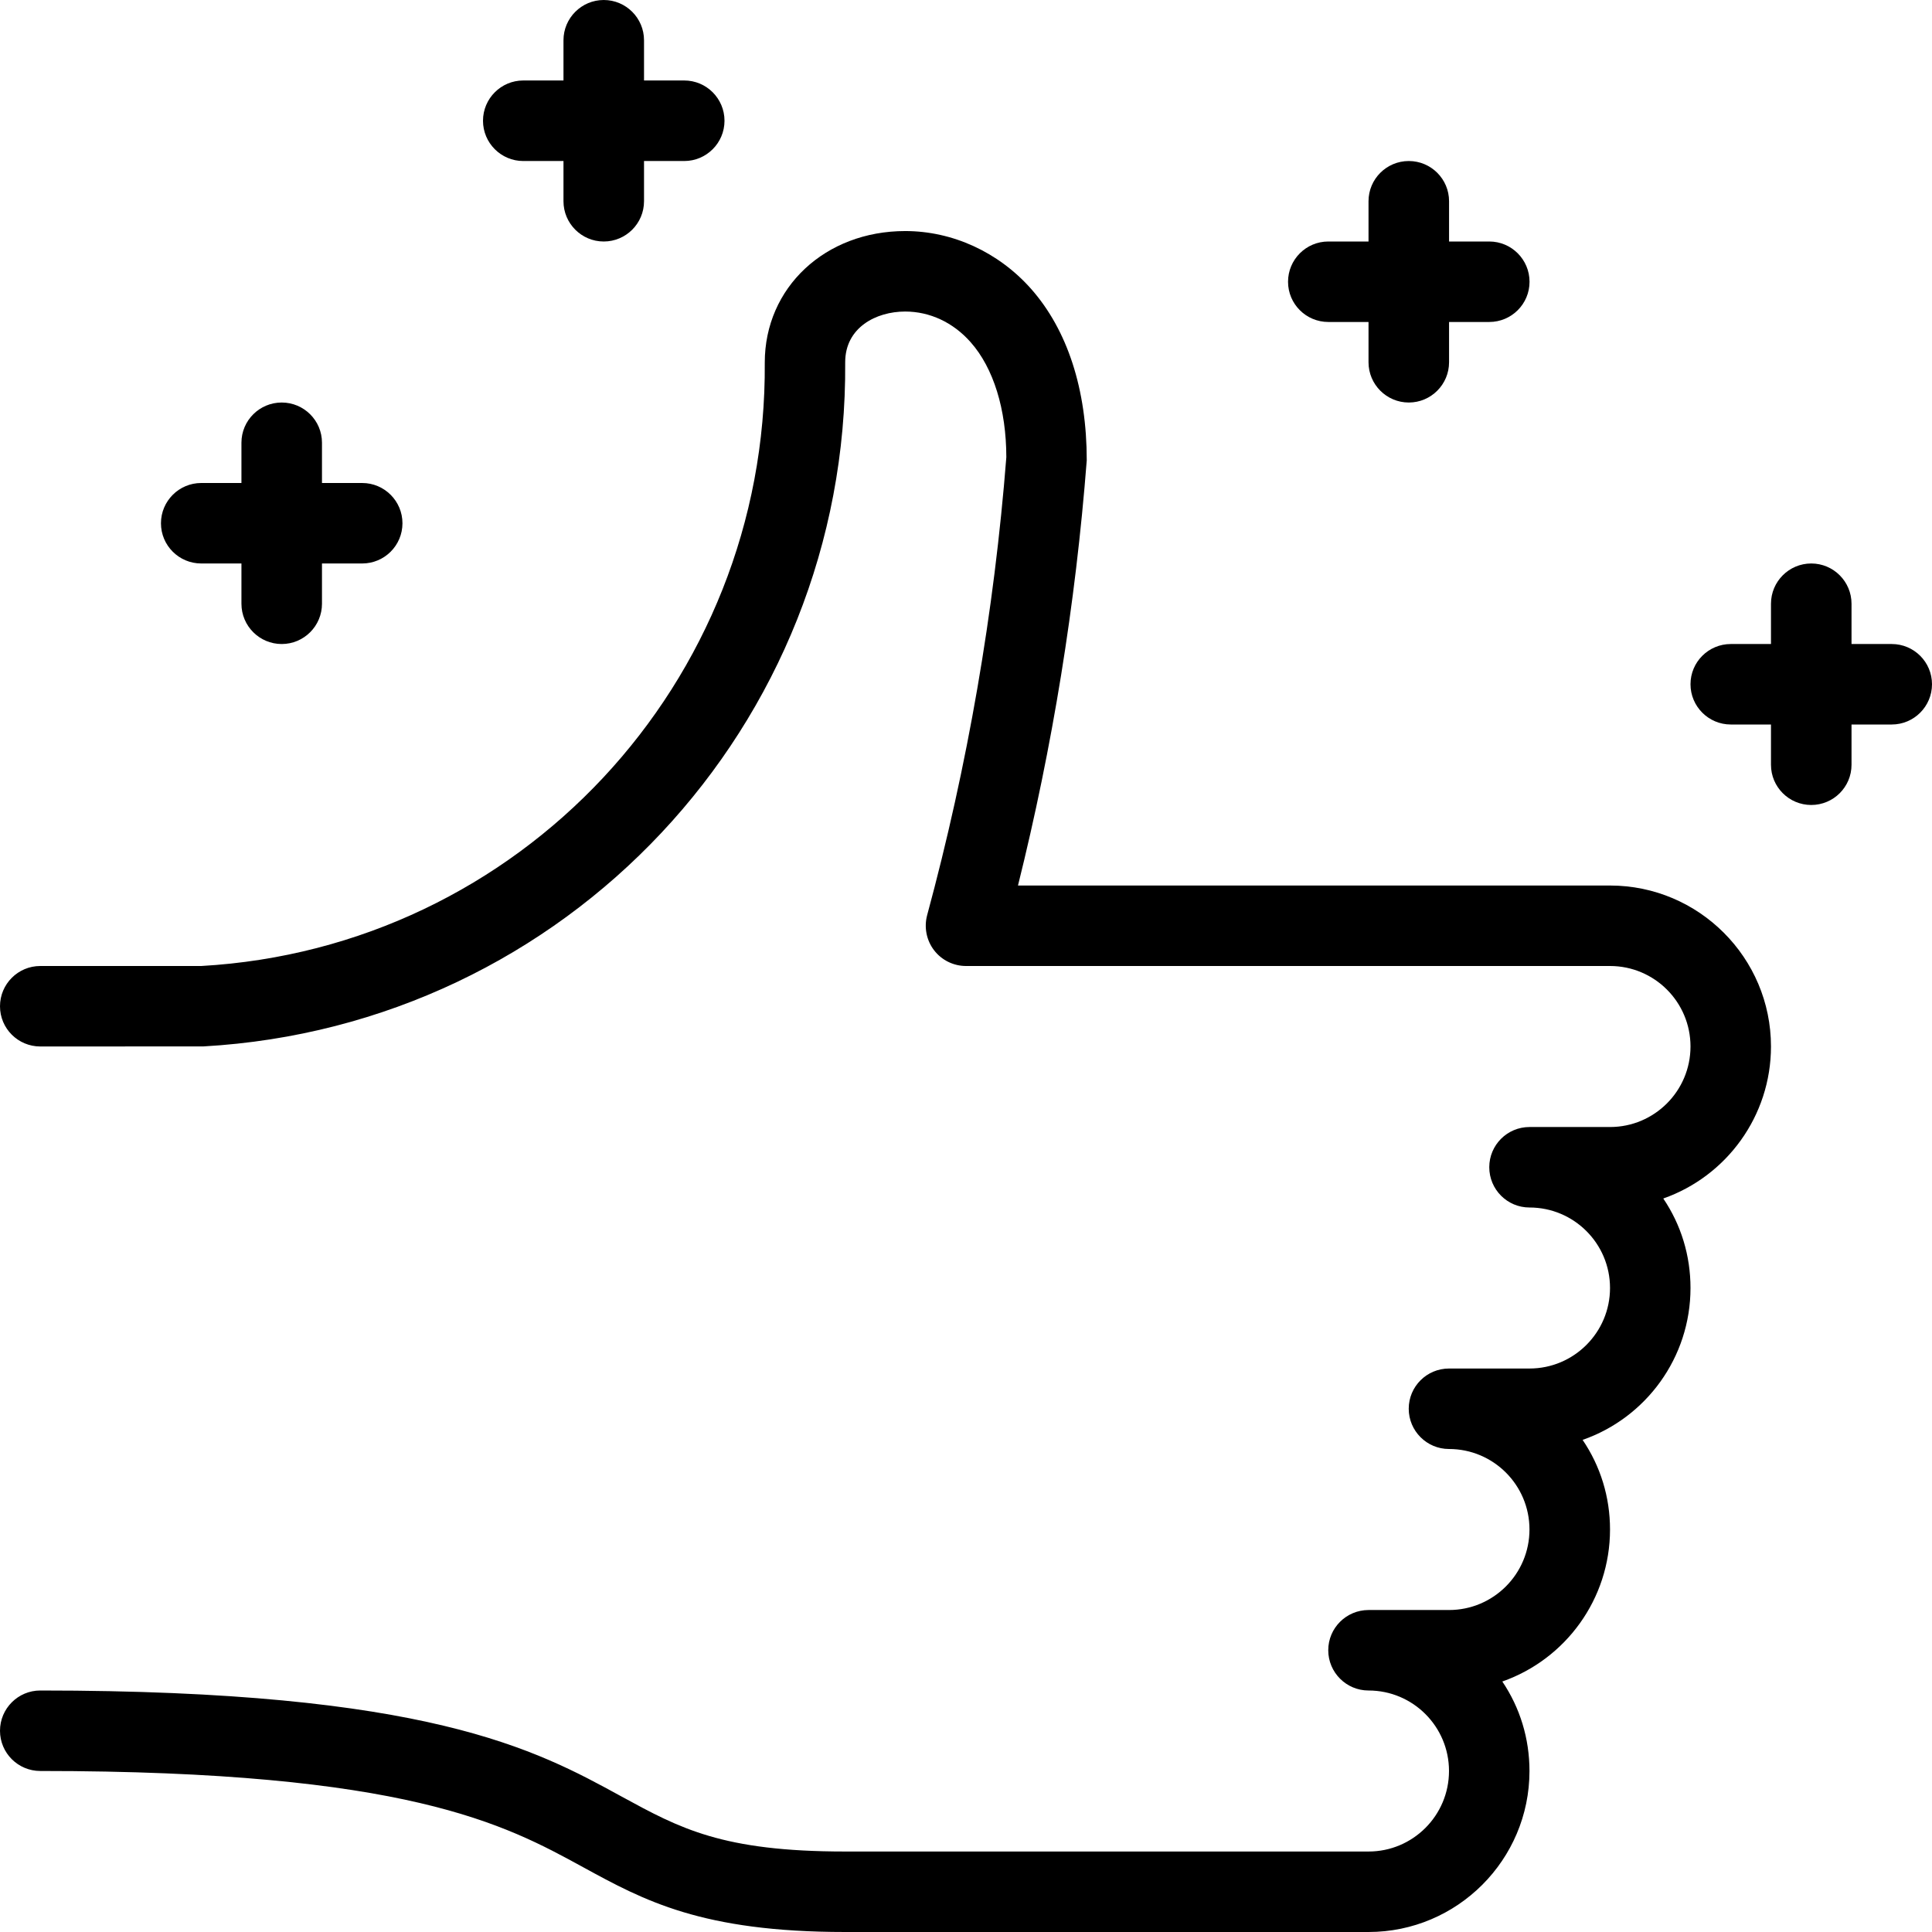
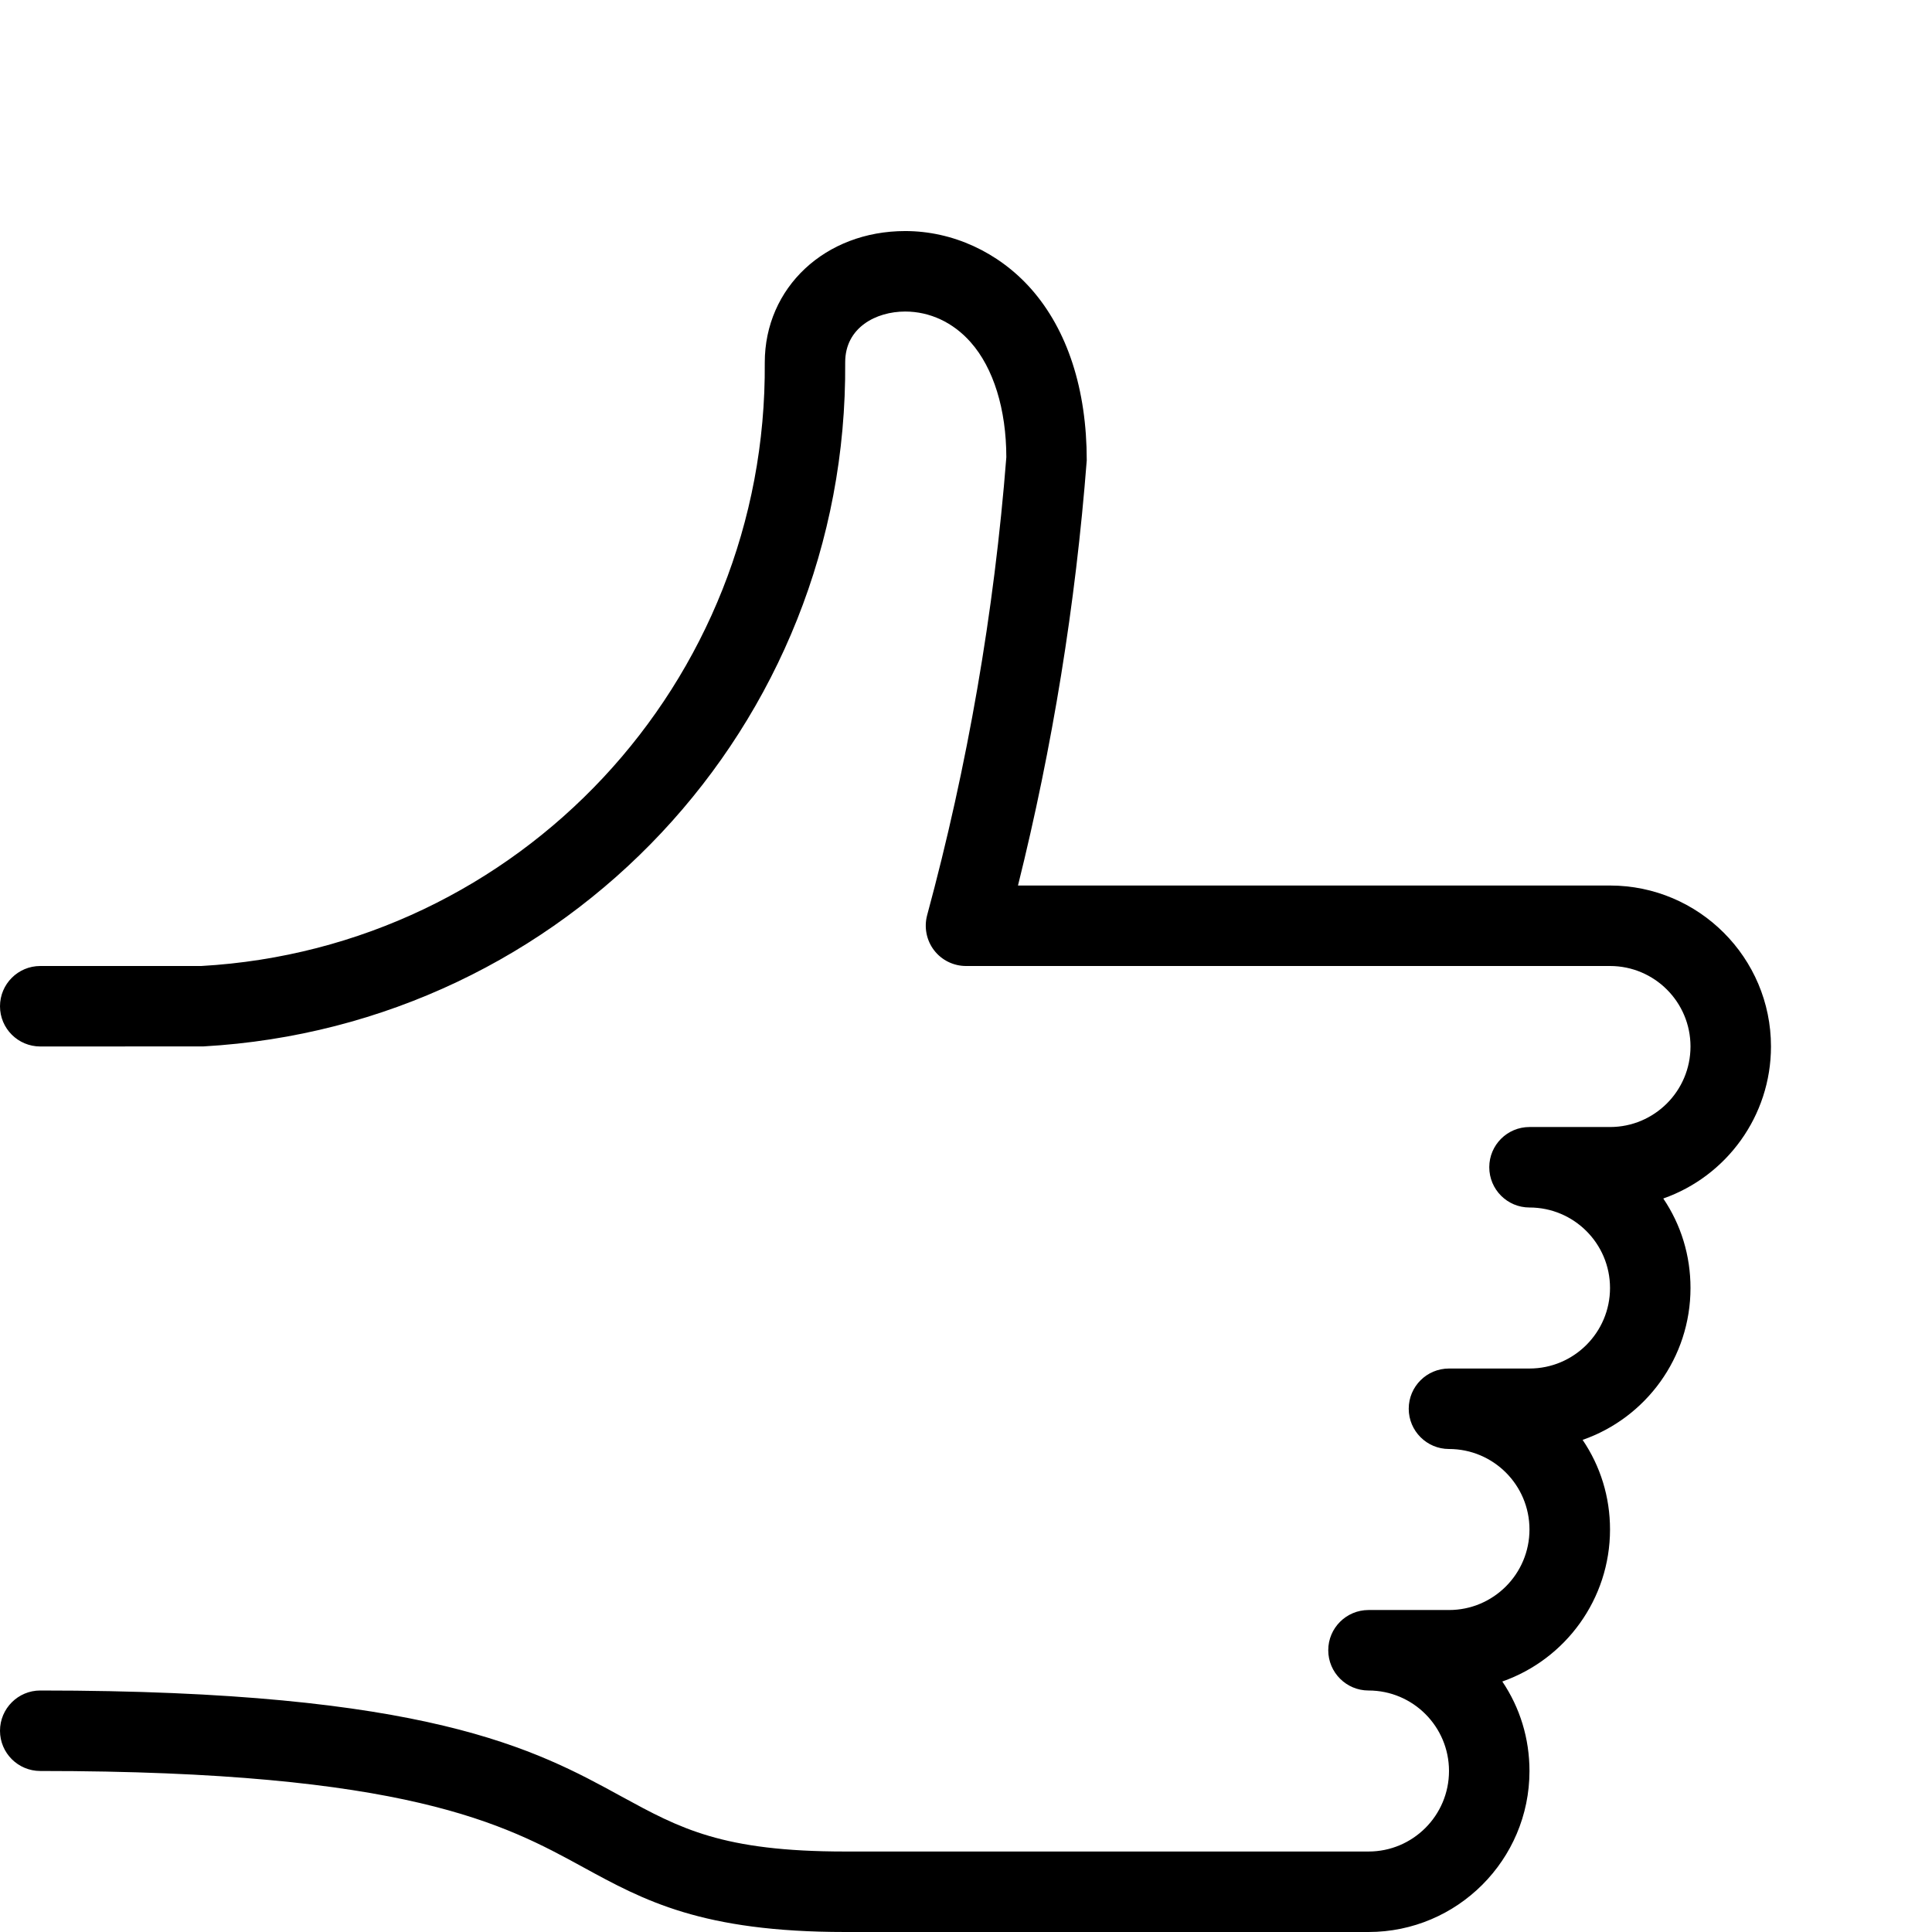
<svg xmlns="http://www.w3.org/2000/svg" width="32" height="32" viewBox="0 0 32 32" fill="none">
  <path d="M14 32C11.62 32 10.665 31.477 9.655 30.925C8.359 30.216 6.745 29.333 0.667 29.333C0.299 29.333 0 29.035 0 28.667C0 28.299 0.299 28 0.667 28C7.084 28 8.864 28.972 10.293 29.755C11.263 30.284 11.961 30.667 14 30.667H22.667C23.403 30.667 24 30.069 24 29.333C24 28.597 23.403 28 22.667 28C22.299 28 22 27.701 22 27.333C22 26.965 22.299 26.667 22.667 26.667H24C24.736 26.667 25.333 26.069 25.333 25.333C25.333 24.597 24.736 24 24 24C23.632 24 23.333 23.701 23.333 23.333C23.333 22.965 23.632 22.667 24 22.667H25.333C26.069 22.667 26.667 22.069 26.667 21.333C26.667 20.597 26.069 20 25.333 20C24.965 20 24.667 19.701 24.667 19.333C24.667 18.965 24.965 18.667 25.333 18.667H26.667C27.403 18.667 28 18.069 28 17.333C28 16.597 27.403 16 26.667 16H16C15.793 16 15.596 15.903 15.471 15.739C15.345 15.575 15.303 15.359 15.356 15.16C16.027 12.683 16.468 10.131 16.668 7.573C16.667 6.781 16.456 6.095 16.076 5.667C15.787 5.34 15.401 5.16 14.992 5.16C14.513 5.16 13.999 5.423 13.999 6C14.047 12.013 9.379 16.992 3.369 17.332L0.667 17.333C0.299 17.333 0 17.035 0 16.667C0 16.299 0.299 16 0.667 16H3.333C8.601 15.701 12.709 11.311 12.667 6.005C12.667 4.763 13.667 3.827 14.993 3.827C15.777 3.827 16.536 4.175 17.075 4.781C17.68 5.464 18 6.448 18 7.625C17.815 10.015 17.432 12.373 16.861 14.667H26.667C28.137 14.667 29.333 15.863 29.333 17.333C29.333 18.485 28.597 19.483 27.549 19.851C27.843 20.285 28 20.796 28 21.333C28 22.485 27.264 23.483 26.213 23.849C26.509 24.285 26.667 24.796 26.667 25.333C26.667 26.485 25.931 27.483 24.883 27.851C25.176 28.285 25.333 28.796 25.333 29.333C25.333 30.804 24.137 32 22.667 32H14Z" fill="black" />
-   <path d="M4.666 10.667C4.298 10.667 3.999 10.368 3.999 10V9.333H3.333C2.965 9.333 2.666 9.035 2.666 8.667C2.666 8.299 2.965 8 3.333 8H3.999V7.333C3.999 6.965 4.298 6.667 4.666 6.667C5.034 6.667 5.333 6.965 5.333 7.333V8H5.999C6.367 8 6.666 8.299 6.666 8.667C6.666 9.035 6.367 9.333 5.999 9.333H5.333V10C5.333 10.368 5.034 10.667 4.666 10.667Z" fill="black" />
-   <path d="M10 4C9.632 4 9.333 3.701 9.333 3.333V2.667H8.667C8.299 2.667 8 2.368 8 2C8 1.632 8.299 1.333 8.667 1.333H9.333V0.667C9.333 0.299 9.632 0 10 0C10.368 0 10.667 0.299 10.667 0.667V1.333H11.333C11.701 1.333 12 1.632 12 2C12 2.368 11.701 2.667 11.333 2.667H10.667V3.333C10.667 3.701 10.368 4 10 4Z" fill="black" />
-   <path d="M23.334 6.667C22.966 6.667 22.667 6.368 22.667 6V5.333H22.001C21.633 5.333 21.334 5.035 21.334 4.667C21.334 4.299 21.633 4 22.001 4H22.667V3.333C22.667 2.965 22.966 2.667 23.334 2.667C23.702 2.667 24.001 2.965 24.001 3.333V4H24.667C25.035 4 25.334 4.299 25.334 4.667C25.334 5.035 25.035 5.333 24.667 5.333H24.001V6C24.001 6.368 23.702 6.667 23.334 6.667Z" fill="black" />
-   <path d="M30 13.333C29.632 13.333 29.333 13.035 29.333 12.667V12H28.667C28.299 12 28 11.701 28 11.333C28 10.965 28.299 10.667 28.667 10.667H29.333V10C29.333 9.632 29.632 9.333 30 9.333C30.368 9.333 30.667 9.632 30.667 10V10.667H31.333C31.701 10.667 32 10.965 32 11.333C32 11.701 31.701 12 31.333 12H30.667V12.667C30.667 13.035 30.368 13.333 30 13.333Z" fill="black" />
</svg>